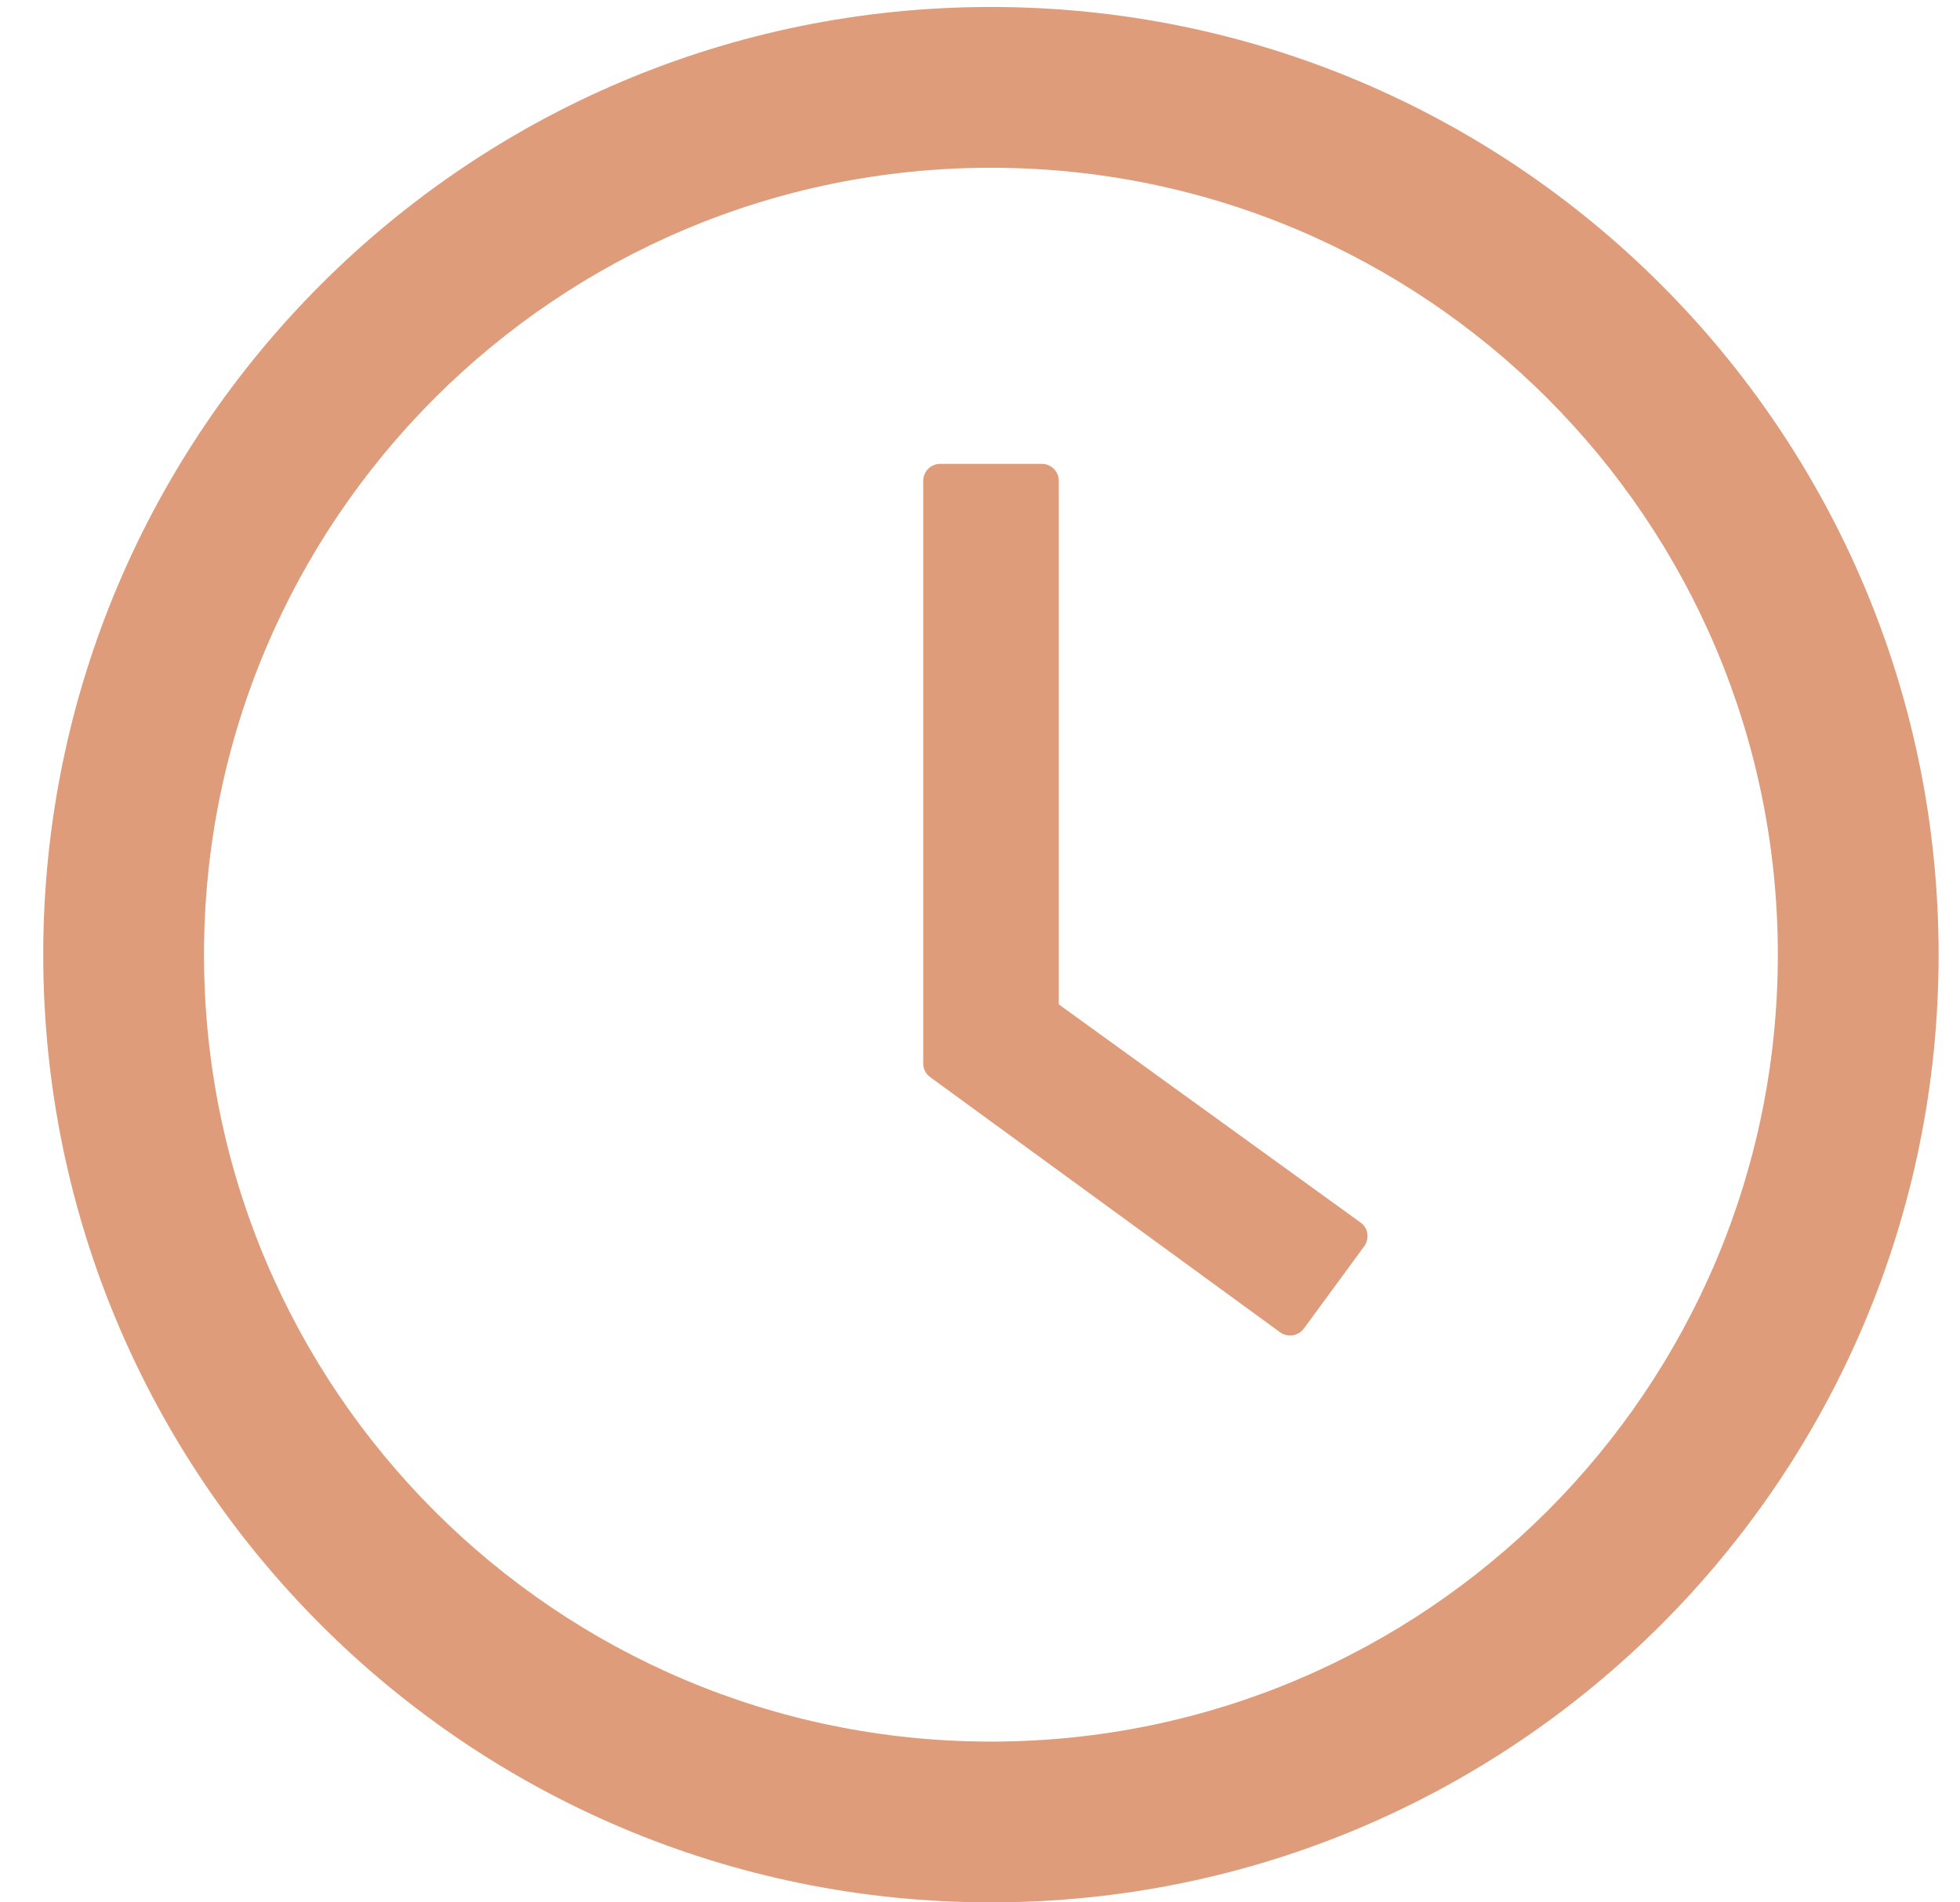
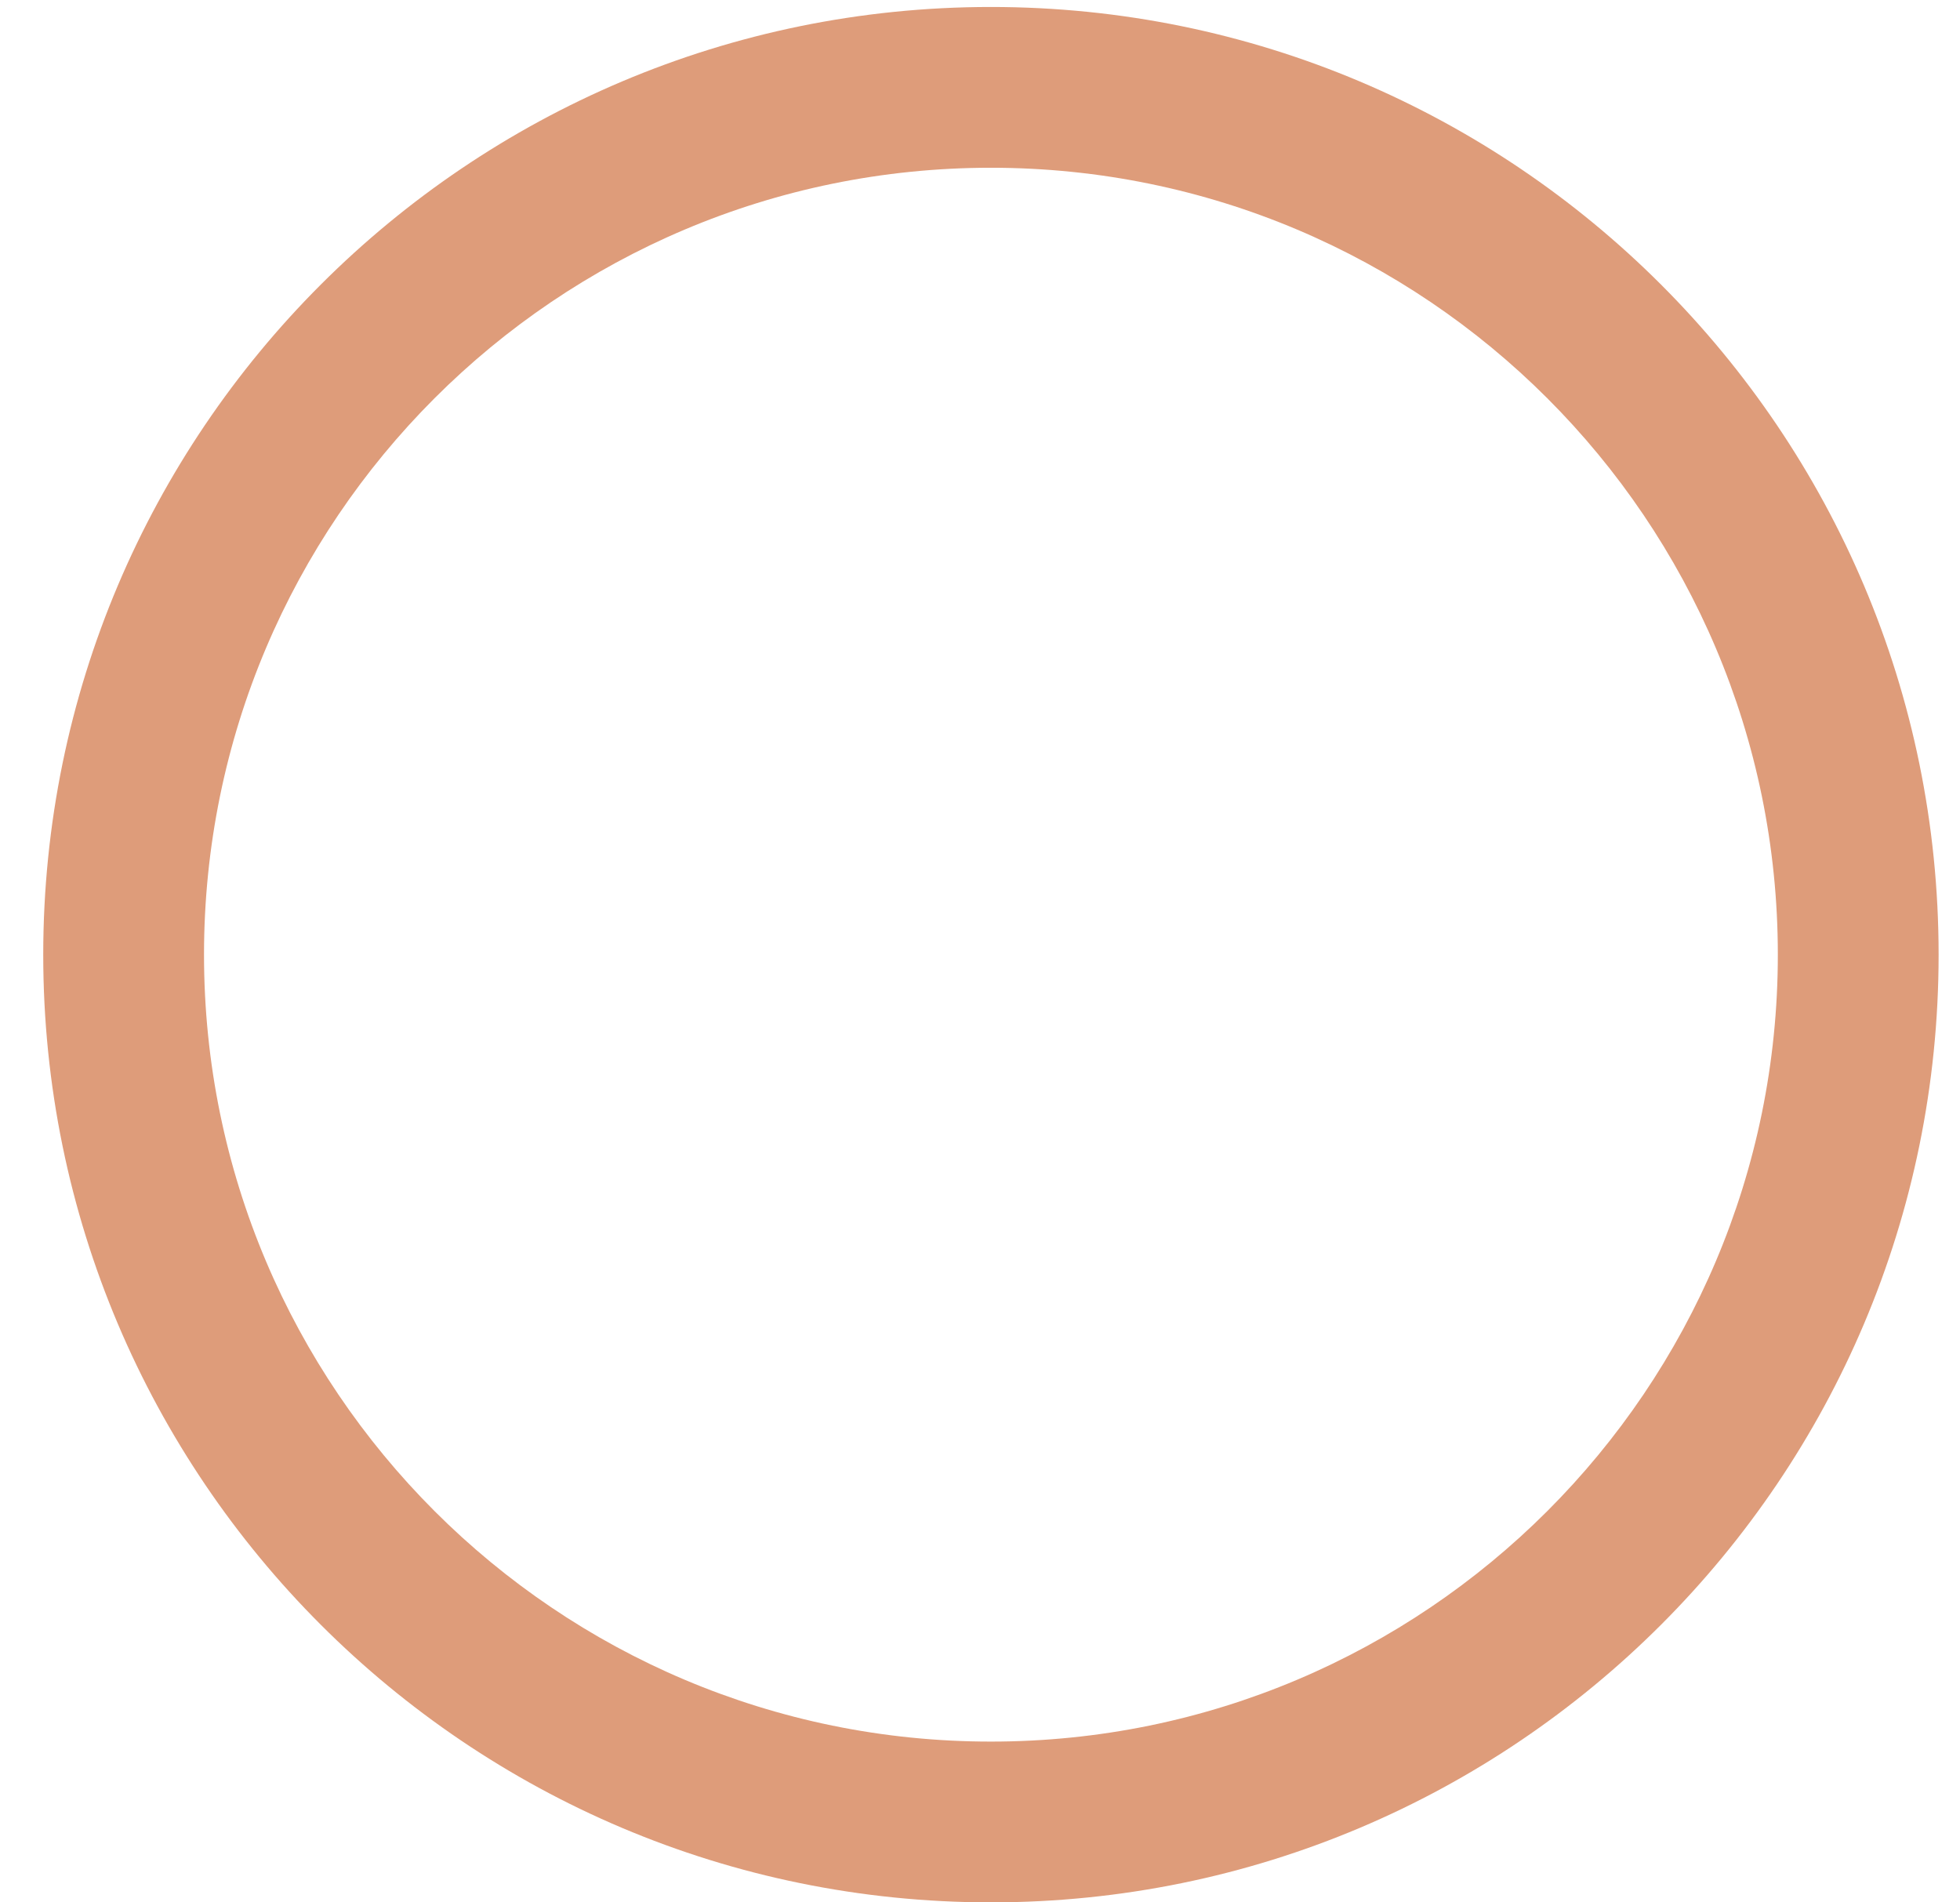
<svg xmlns="http://www.w3.org/2000/svg" width="34" height="33" viewBox="0 0 34 33" fill="none">
  <path d="M17.189 0.121C8.111 0.121 0.75 7.482 0.75 16.561C0.75 25.639 8.111 33 17.189 33C26.268 33 33.629 25.639 33.629 16.561C33.629 7.482 26.268 0.121 17.189 0.121ZM17.189 30.211C9.652 30.211 3.539 24.098 3.539 16.561C3.539 9.023 9.652 2.91 17.189 2.91C24.727 2.91 30.84 9.023 30.84 16.561C30.84 24.098 24.727 30.211 17.189 30.211Z" fill="#DE9C7A" />
-   <path d="M23.6 21.206L18.367 17.423V8.341C18.367 8.179 18.235 8.047 18.074 8.047H16.309C16.147 8.047 16.015 8.179 16.015 8.341V18.447C16.015 18.542 16.059 18.63 16.136 18.685L22.206 23.111C22.338 23.206 22.521 23.177 22.617 23.048L23.666 21.617C23.762 21.481 23.732 21.298 23.6 21.206Z" fill="#DE9C7A" />
</svg>